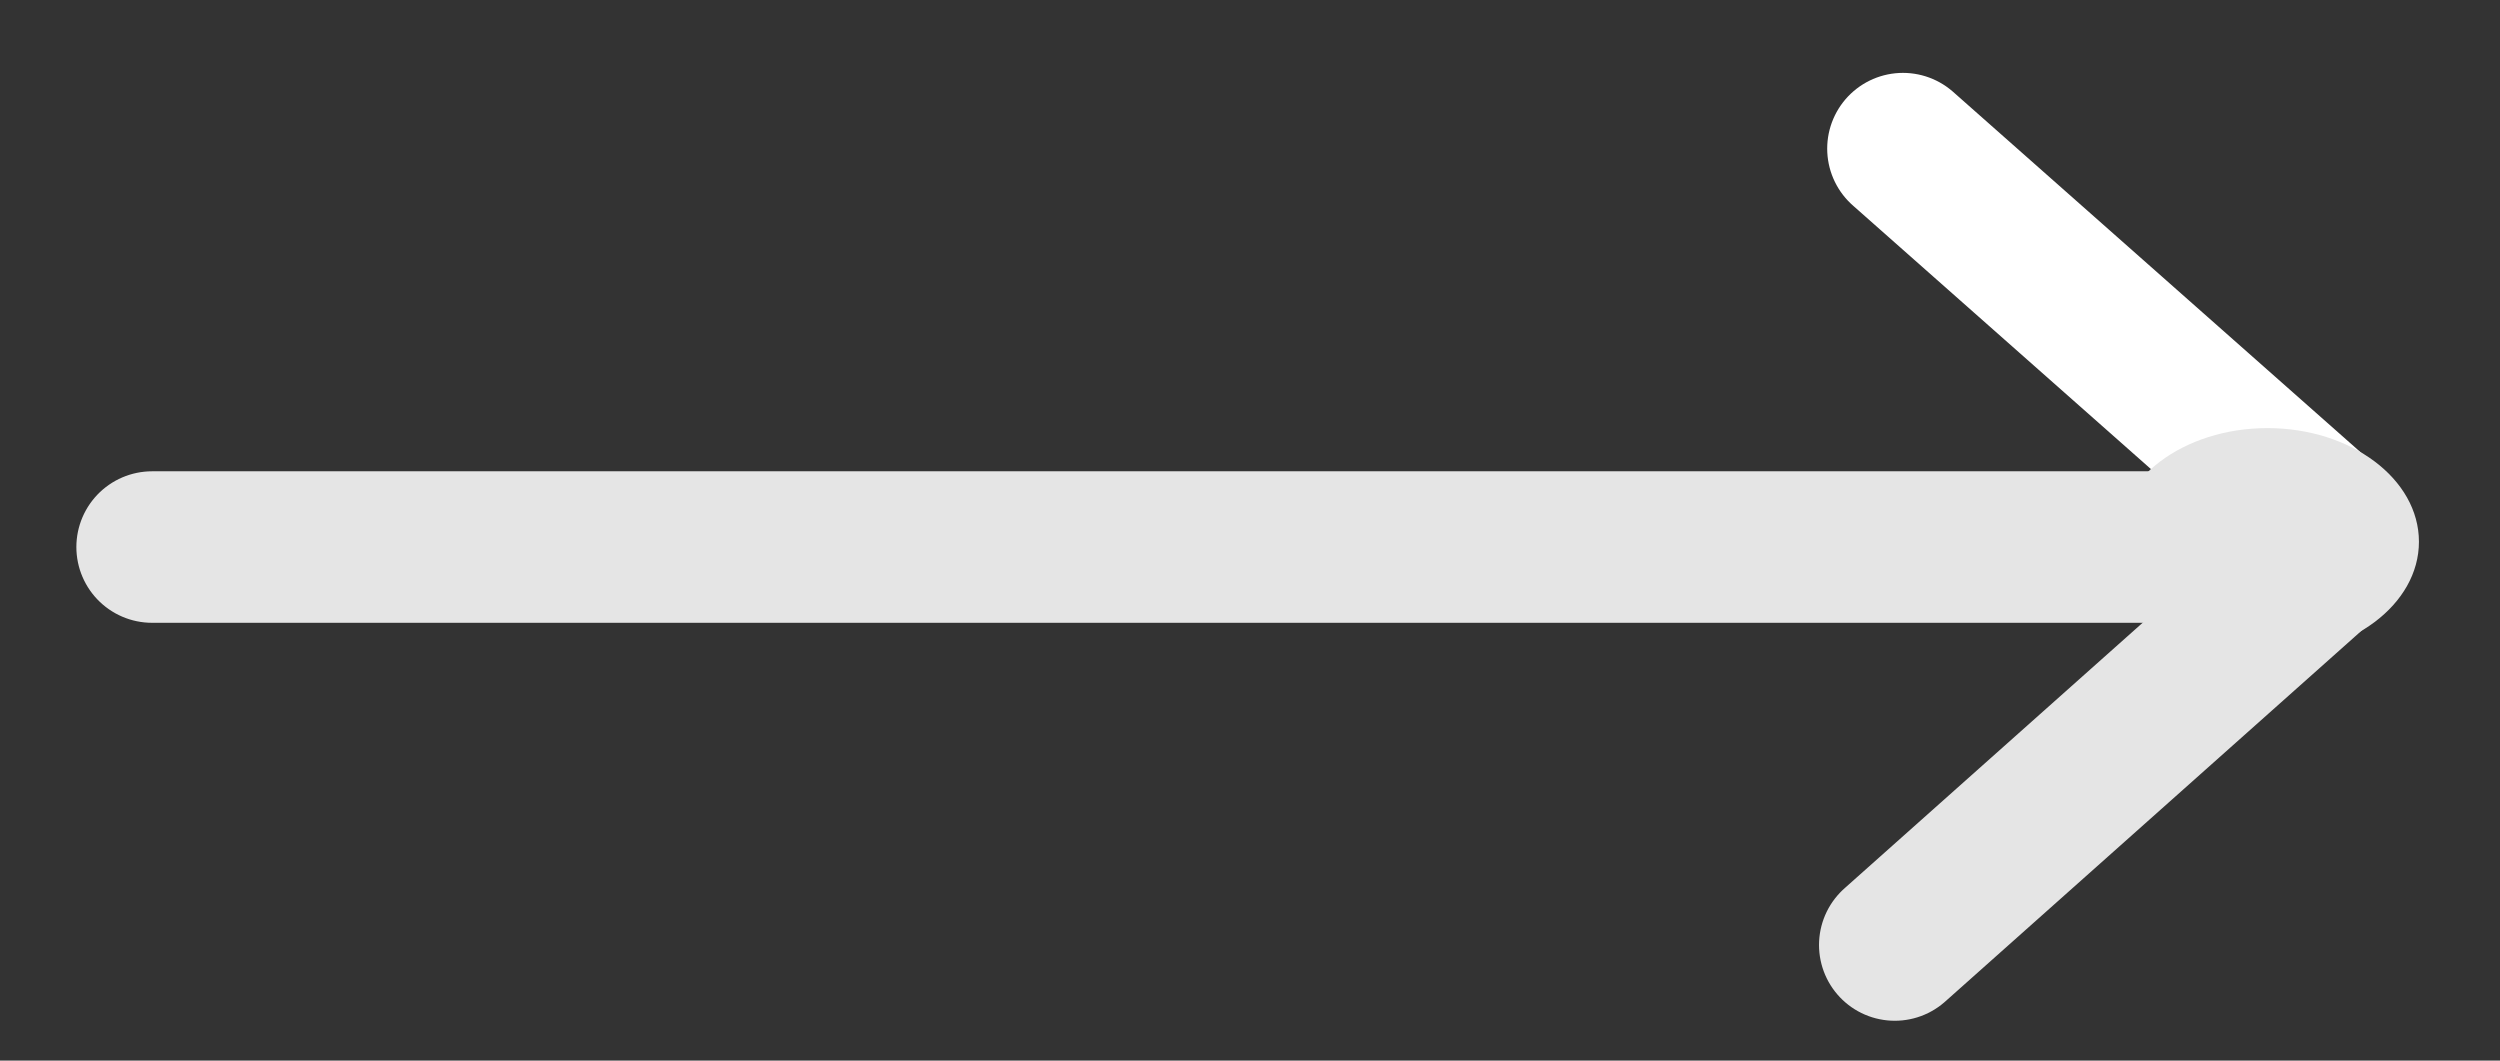
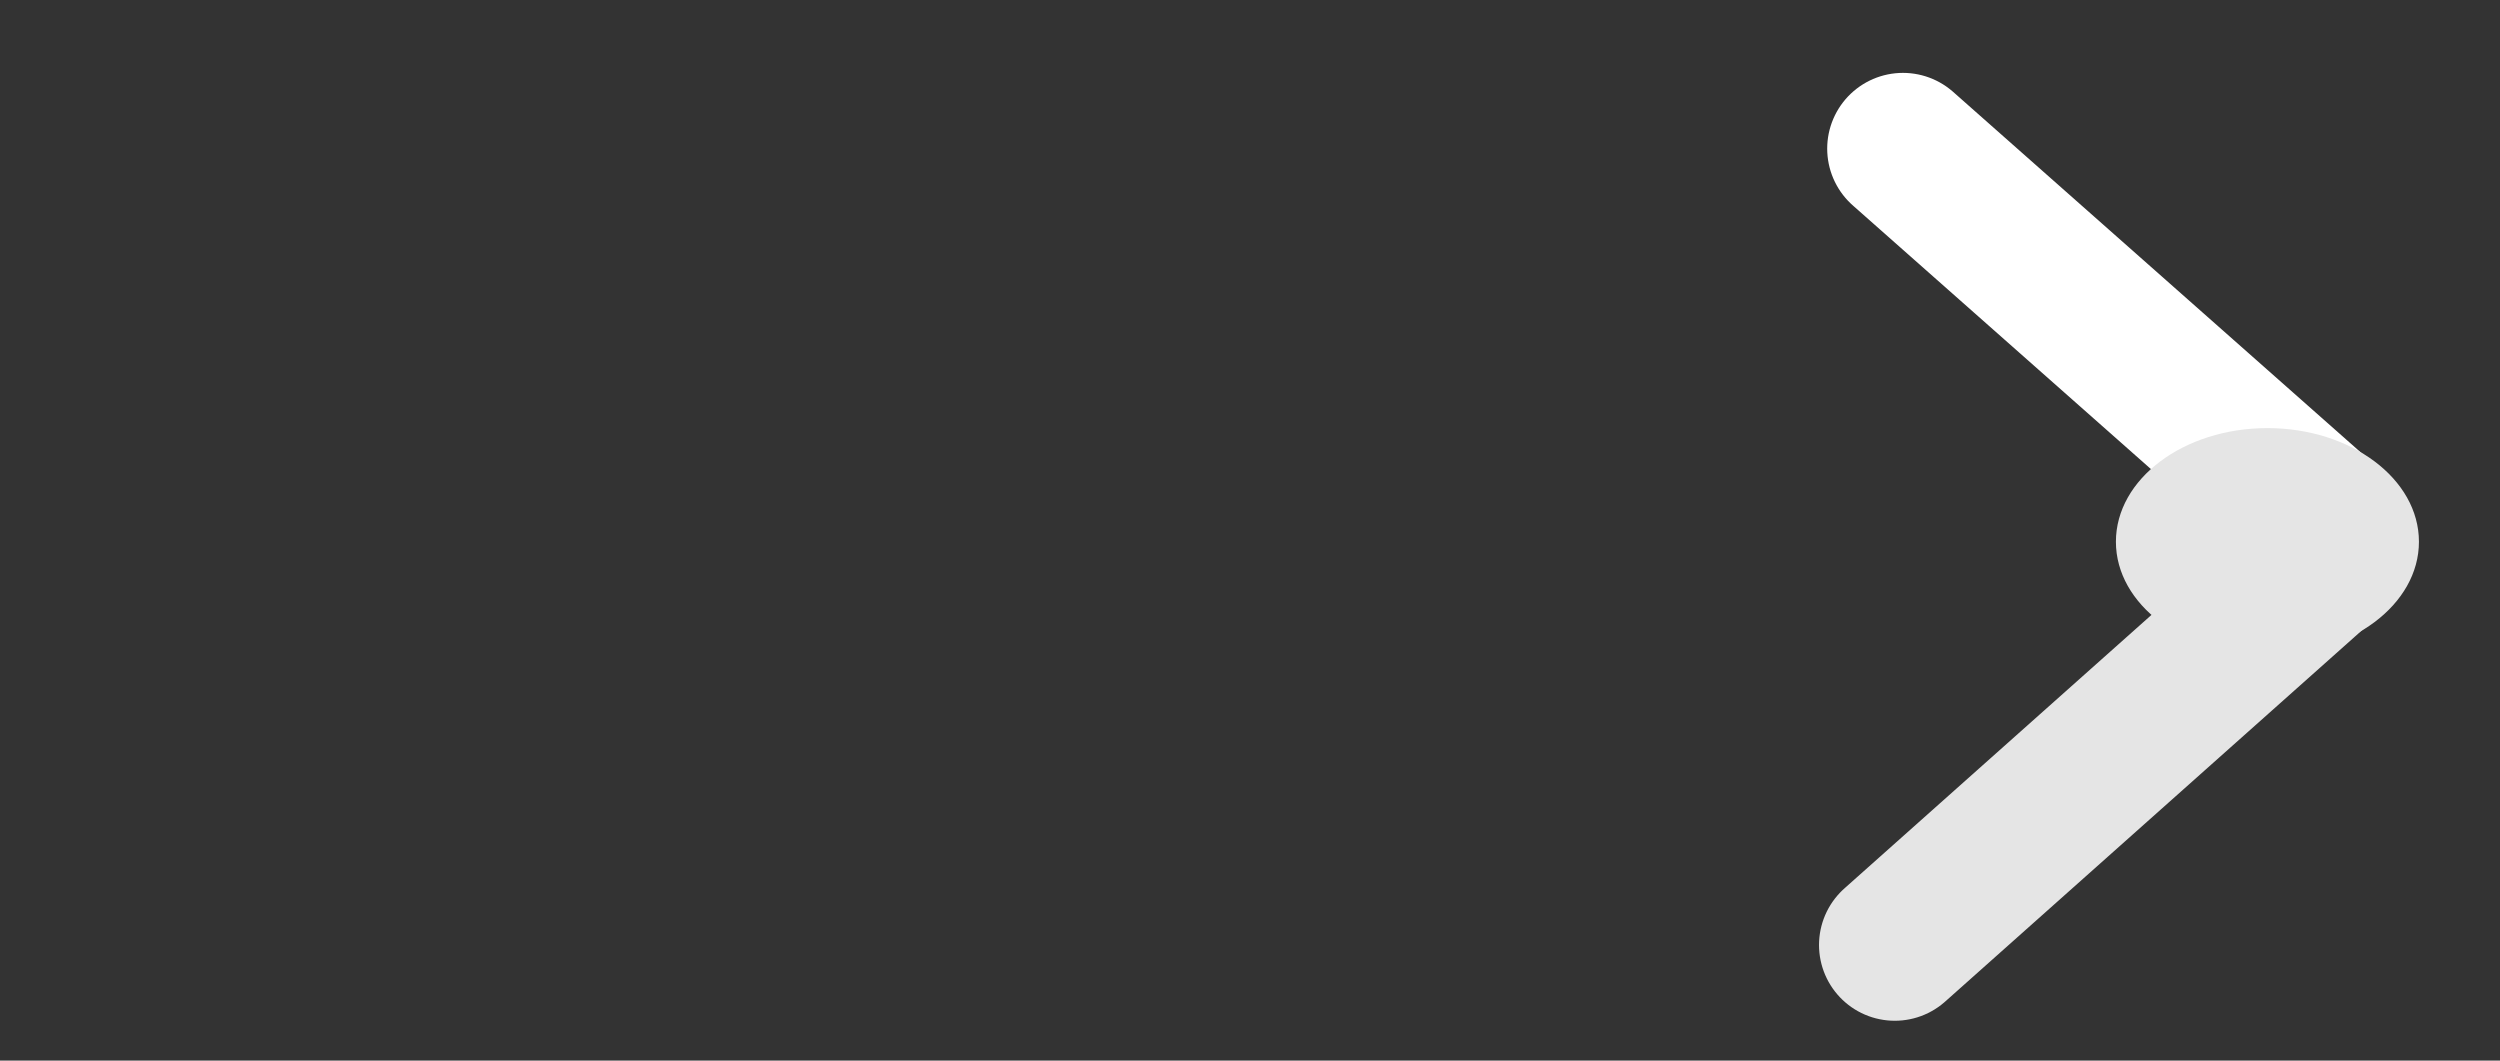
<svg xmlns="http://www.w3.org/2000/svg" width="33" height="14" viewBox="0 0 33 14" fill="none">
  <rect x="0" y="0" width="33" height="14" fill="#333333" stroke="none" />
-   <line x1="30.008" y1="7.221" x2="2.008" y2="7.221" stroke="#E5E5E5" stroke-width="2" stroke-linecap="round" stroke-linejoin="round" />
  <line x1="30.518" y1="6.737" x2="25.119" y2="1.962" stroke="white" stroke-width="2" stroke-linecap="round" stroke-linejoin="round" />
  <line x1="25.011" y1="12.474" x2="30.518" y2="7.569" stroke="#E5E5E5" stroke-width="2" stroke-linecap="round" stroke-linejoin="round" />
  <ellipse cx="29.93" cy="7.151" rx="2" ry="1.5" fill="#E5E5E5" />
</svg>